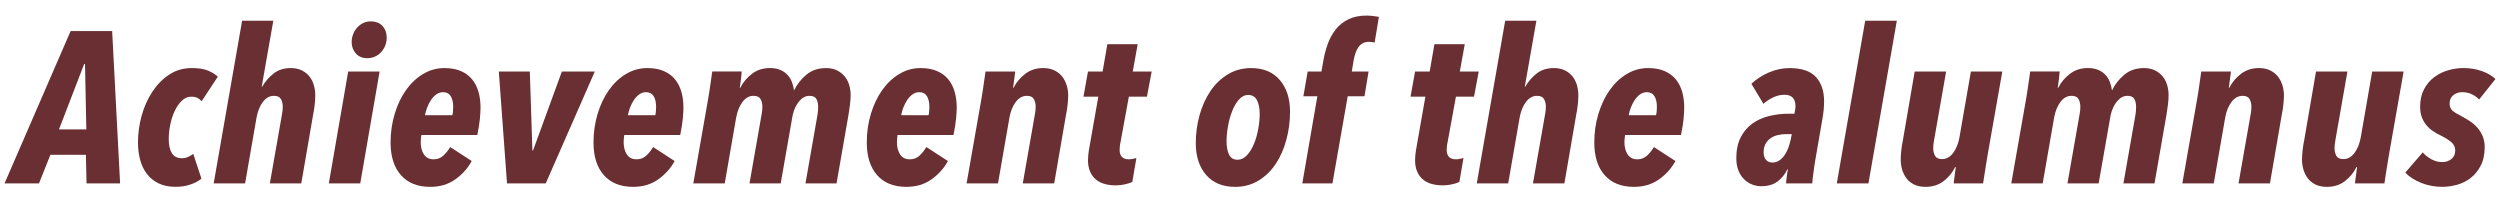
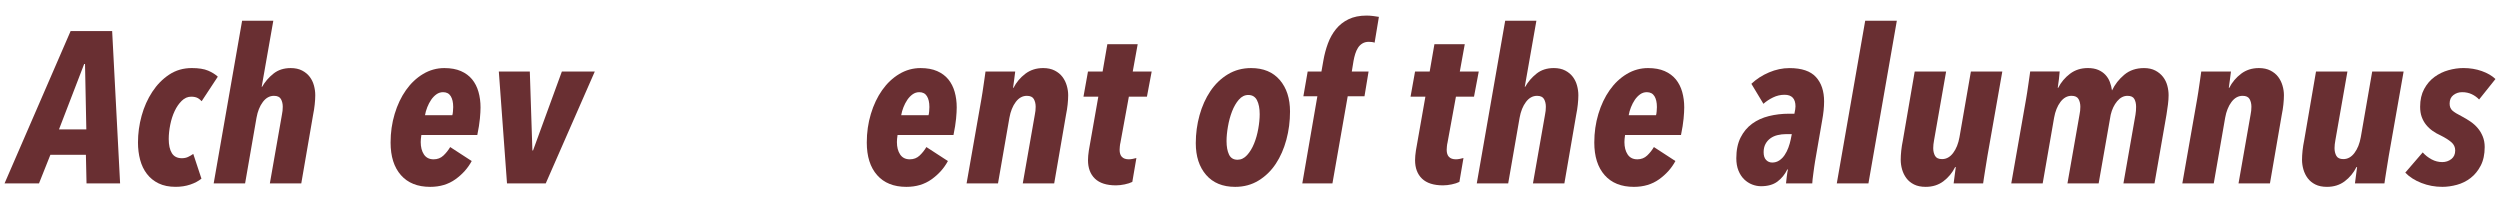
<svg xmlns="http://www.w3.org/2000/svg" version="1.1" id="レイヤー_1" x="0px" y="0px" viewBox="0 0 247 20" style="enable-background:new 0 0 247 20;" xml:space="preserve">
  <style type="text/css">
	.st0{fill:#692F32;}
	.st1{fill:none;}
</style>
  <g>
    <g>
      <path class="st0" d="M8.549,18.121l-0.062-2.828H4.979l-1.127,2.828H0.449L6.977,3.069h4.104l0.785,15.052H8.549z M8.4,6.322    H8.316l-2.488,6.463h2.701L8.4,6.322z" />
      <path class="st0" d="M19.924,10c-0.113-0.128-0.248-0.234-0.404-0.319c-0.155-0.085-0.368-0.128-0.638-0.128    c-0.34,0-0.648,0.135-0.925,0.406s-0.51,0.608-0.701,1.013s-0.337,0.857-0.436,1.354c-0.1,0.498-0.149,0.967-0.149,1.408    c0,0.597,0.103,1.063,0.309,1.397c0.205,0.334,0.535,0.501,0.988,0.501c0.227,0,0.429-0.041,0.606-0.123    c0.177-0.082,0.351-0.183,0.521-0.302l0.808,2.445c-0.298,0.241-0.666,0.436-1.105,0.584c-0.439,0.149-0.921,0.224-1.445,0.224    c-0.652,0-1.212-0.114-1.68-0.34s-0.854-0.539-1.158-0.936c-0.306-0.396-0.528-0.861-0.67-1.393    c-0.142-0.531-0.213-1.102-0.213-1.711c0-0.893,0.12-1.775,0.361-2.646c0.241-0.872,0.592-1.659,1.053-2.36    c0.46-0.702,1.017-1.269,1.669-1.701c0.651-0.432,1.396-0.648,2.232-0.648c0.68,0,1.219,0.085,1.615,0.255    s0.716,0.369,0.957,0.595L19.924,10z" />
      <path class="st0" d="M31.148,9.405c0,0.269-0.018,0.574-0.054,0.914c-0.035,0.34-0.088,0.68-0.159,1.021l-1.169,6.782h-3.104    l1.191-6.782c0.027-0.128,0.049-0.259,0.063-0.394c0.014-0.134,0.021-0.266,0.021-0.393c0-0.298-0.061-0.553-0.181-0.766    c-0.121-0.212-0.352-0.319-0.691-0.319c-0.425,0-0.79,0.202-1.095,0.606s-0.514,0.925-0.627,1.562l-1.127,6.484h-3.104    L23.92,2.049h3.083l-1.148,6.526h0.043c0.283-0.496,0.655-0.928,1.116-1.296c0.46-0.369,1.03-0.553,1.711-0.553    c0.439,0,0.814,0.082,1.127,0.245c0.312,0.163,0.563,0.372,0.755,0.627c0.191,0.255,0.329,0.542,0.414,0.861    S31.148,9.093,31.148,9.405z" />
-       <path class="st0" d="M35.592,18.121h-3.104l1.913-11.055h3.104L35.592,18.121z M38.207,3.707c0,0.284-0.05,0.549-0.149,0.797    c-0.099,0.248-0.233,0.464-0.403,0.648s-0.372,0.329-0.606,0.436c-0.233,0.106-0.485,0.16-0.755,0.16    c-0.496,0-0.879-0.16-1.147-0.479c-0.27-0.319-0.404-0.684-0.404-1.095c0-0.269,0.046-0.528,0.139-0.776    c0.092-0.248,0.223-0.467,0.394-0.659c0.17-0.191,0.368-0.344,0.595-0.457s0.475-0.17,0.744-0.17c0.511,0,0.903,0.153,1.18,0.457    C38.068,2.875,38.207,3.253,38.207,3.707z" />
      <path class="st0" d="M47.477,10.616c0,0.284-0.021,0.652-0.063,1.105c-0.043,0.454-0.128,0.993-0.256,1.616H41.63    c-0.042,0.284-0.063,0.518-0.063,0.702c0,0.497,0.106,0.904,0.318,1.223c0.213,0.319,0.532,0.479,0.957,0.479    c0.383,0,0.705-0.124,0.968-0.372c0.262-0.248,0.485-0.528,0.669-0.84l2.126,1.382c-0.382,0.709-0.921,1.311-1.615,1.807    c-0.694,0.496-1.523,0.744-2.487,0.744c-1.247,0-2.211-0.386-2.892-1.159s-1.021-1.846-1.021-3.221    c0-0.992,0.135-1.935,0.404-2.827c0.269-0.893,0.641-1.676,1.116-2.35c0.475-0.673,1.038-1.204,1.689-1.594    c0.652-0.39,1.354-0.585,2.105-0.585c0.638,0,1.183,0.1,1.637,0.298c0.453,0.199,0.821,0.471,1.105,0.818    c0.283,0.348,0.492,0.758,0.627,1.233S47.477,10.063,47.477,10.616z M44.776,10.574c0-0.453-0.081-0.811-0.244-1.074    c-0.163-0.262-0.415-0.393-0.755-0.393c-0.241,0-0.461,0.071-0.659,0.212c-0.198,0.142-0.372,0.323-0.521,0.542    c-0.149,0.22-0.276,0.464-0.383,0.733c-0.106,0.27-0.181,0.531-0.224,0.787h2.7c0.028-0.085,0.05-0.213,0.063-0.383    C44.77,10.829,44.776,10.688,44.776,10.574z" />
      <path class="st0" d="M53.919,18.121h-3.827L49.284,7.066h3.062l0.255,7.802h0.063l2.849-7.802h3.253L53.919,18.121z" />
-       <path class="st0" d="M67.524,10.616c0,0.284-0.021,0.652-0.063,1.105c-0.043,0.454-0.128,0.993-0.256,1.616h-5.527    c-0.042,0.284-0.063,0.518-0.063,0.702c0,0.497,0.106,0.904,0.318,1.223c0.213,0.319,0.532,0.479,0.957,0.479    c0.383,0,0.705-0.124,0.968-0.372c0.262-0.248,0.485-0.528,0.669-0.84l2.126,1.382c-0.382,0.709-0.921,1.311-1.615,1.807    c-0.694,0.496-1.523,0.744-2.487,0.744c-1.247,0-2.211-0.386-2.892-1.159s-1.021-1.846-1.021-3.221    c0-0.992,0.135-1.935,0.404-2.827c0.269-0.893,0.641-1.676,1.116-2.35c0.475-0.673,1.038-1.204,1.689-1.594    c0.652-0.39,1.354-0.585,2.105-0.585c0.638,0,1.183,0.1,1.637,0.298c0.453,0.199,0.821,0.471,1.105,0.818    c0.283,0.348,0.492,0.758,0.627,1.233S67.524,10.063,67.524,10.616z M64.824,10.574c0-0.453-0.081-0.811-0.244-1.074    c-0.163-0.262-0.415-0.393-0.755-0.393c-0.241,0-0.461,0.071-0.659,0.212c-0.198,0.142-0.372,0.323-0.521,0.542    c-0.149,0.22-0.276,0.464-0.383,0.733c-0.106,0.27-0.181,0.531-0.224,0.787h2.7c0.028-0.085,0.05-0.213,0.063-0.383    C64.817,10.829,64.824,10.688,64.824,10.574z" />
-       <path class="st0" d="M78.452,8.937c0.283-0.595,0.688-1.113,1.212-1.552c0.524-0.439,1.175-0.659,1.95-0.659    c0.437,0,0.81,0.082,1.12,0.245c0.31,0.163,0.562,0.372,0.76,0.627c0.197,0.255,0.338,0.542,0.423,0.861    c0.084,0.319,0.127,0.634,0.127,0.946c0,0.269-0.021,0.574-0.063,0.914c-0.043,0.34-0.092,0.68-0.148,1.021l-1.183,6.782h-3.07    l1.19-6.782c0.043-0.255,0.063-0.518,0.063-0.787c0-0.298-0.057-0.553-0.17-0.766c-0.113-0.212-0.34-0.319-0.681-0.319    c-0.382,0-0.723,0.177-1.02,0.532c-0.298,0.354-0.511,0.801-0.639,1.339l-1.19,6.782h-3.082l1.19-6.782    c0.028-0.128,0.049-0.259,0.063-0.394c0.014-0.134,0.021-0.266,0.021-0.393c0-0.298-0.061-0.553-0.181-0.766    c-0.121-0.212-0.351-0.319-0.691-0.319c-0.425,0-0.79,0.202-1.095,0.606s-0.514,0.925-0.627,1.562l-1.127,6.484h-3.104    l1.467-8.355c0.028-0.17,0.063-0.386,0.106-0.648c0.042-0.262,0.081-0.524,0.116-0.787s0.071-0.507,0.106-0.733    s0.061-0.404,0.074-0.532h2.913c-0.015,0.199-0.039,0.45-0.074,0.755c-0.036,0.305-0.074,0.592-0.117,0.861h0.043    c0.283-0.553,0.673-1.017,1.169-1.393c0.496-0.375,1.084-0.563,1.765-0.563c0.396,0,0.736,0.061,1.021,0.181    c0.283,0.121,0.521,0.284,0.712,0.489c0.191,0.206,0.337,0.439,0.436,0.702C78.339,8.359,78.409,8.639,78.452,8.937z" />
      <path class="st0" d="M94.524,10.616c0,0.284-0.021,0.652-0.063,1.105c-0.043,0.454-0.128,0.993-0.256,1.616h-5.527    c-0.042,0.284-0.063,0.518-0.063,0.702c0,0.497,0.106,0.904,0.318,1.223c0.213,0.319,0.532,0.479,0.957,0.479    c0.383,0,0.705-0.124,0.968-0.372c0.262-0.248,0.485-0.528,0.669-0.84l2.126,1.382c-0.382,0.709-0.921,1.311-1.615,1.807    c-0.694,0.496-1.523,0.744-2.487,0.744c-1.247,0-2.211-0.386-2.892-1.159s-1.021-1.846-1.021-3.221    c0-0.992,0.135-1.935,0.404-2.827c0.269-0.893,0.641-1.676,1.116-2.35c0.475-0.673,1.038-1.204,1.689-1.594    c0.652-0.39,1.354-0.585,2.105-0.585c0.638,0,1.183,0.1,1.637,0.298c0.453,0.199,0.821,0.471,1.105,0.818    c0.283,0.348,0.492,0.758,0.627,1.233S94.524,10.063,94.524,10.616z M91.824,10.574c0-0.453-0.081-0.811-0.244-1.074    c-0.163-0.262-0.415-0.393-0.755-0.393c-0.241,0-0.461,0.071-0.659,0.212c-0.198,0.142-0.372,0.323-0.521,0.542    c-0.149,0.22-0.276,0.464-0.383,0.733c-0.106,0.27-0.181,0.531-0.224,0.787h2.7c0.028-0.085,0.05-0.213,0.063-0.383    C91.817,10.829,91.824,10.688,91.824,10.574z" />
      <path class="st0" d="M105.536,9.405c0,0.269-0.018,0.574-0.053,0.914c-0.036,0.34-0.089,0.68-0.16,1.021l-1.169,6.782h-3.104    l1.19-6.782c0.028-0.128,0.049-0.259,0.063-0.394c0.014-0.134,0.021-0.266,0.021-0.393c0-0.298-0.061-0.553-0.181-0.766    c-0.121-0.212-0.351-0.319-0.691-0.319c-0.425,0-0.79,0.202-1.095,0.606s-0.514,0.925-0.627,1.562l-1.127,6.484h-3.104    l1.467-8.355c0.028-0.17,0.063-0.386,0.106-0.648c0.042-0.262,0.081-0.524,0.116-0.787s0.071-0.507,0.106-0.733    s0.061-0.404,0.074-0.532h2.935c-0.029,0.199-0.061,0.45-0.096,0.755c-0.036,0.305-0.074,0.592-0.117,0.861h0.043    c0.283-0.553,0.673-1.017,1.169-1.393c0.496-0.375,1.084-0.563,1.765-0.563c0.438,0,0.818,0.082,1.137,0.245    c0.319,0.163,0.574,0.372,0.766,0.627c0.191,0.255,0.333,0.542,0.426,0.861C105.49,8.777,105.536,9.093,105.536,9.405z" />
      <path class="st0" d="M113.317,9.553h-1.786l-0.829,4.528c-0.028,0.114-0.05,0.241-0.063,0.383    c-0.015,0.142-0.021,0.255-0.021,0.34c0,0.624,0.305,0.936,0.914,0.936c0.113,0,0.241-0.014,0.383-0.043    c0.142-0.028,0.263-0.056,0.361-0.085l-0.403,2.36c-0.199,0.1-0.45,0.181-0.755,0.245c-0.306,0.064-0.592,0.096-0.861,0.096    c-0.922,0-1.612-0.22-2.073-0.659c-0.46-0.439-0.69-1.049-0.69-1.828c0-0.128,0.007-0.276,0.021-0.447    c0.014-0.17,0.035-0.34,0.063-0.51l0.936-5.315h-1.467l0.446-2.487h1.445l0.468-2.7h2.998l-0.489,2.7h1.871L113.317,9.553z" />
      <path class="st0" d="M127.454,11.021c0,0.964-0.12,1.892-0.361,2.785c-0.241,0.893-0.588,1.684-1.041,2.371    c-0.454,0.688-1.021,1.24-1.701,1.658s-1.453,0.627-2.317,0.627c-1.233,0-2.189-0.394-2.87-1.18s-1.021-1.832-1.021-3.136    c0-0.949,0.124-1.871,0.372-2.764c0.248-0.893,0.606-1.687,1.073-2.381c0.468-0.694,1.042-1.247,1.723-1.658    c0.68-0.411,1.445-0.617,2.296-0.617c1.219,0,2.165,0.394,2.838,1.18S127.454,9.731,127.454,11.021z M124.457,11.275    c0-0.567-0.089-1.024-0.266-1.371c-0.178-0.347-0.465-0.521-0.861-0.521c-0.354,0-0.666,0.156-0.936,0.468    c-0.27,0.312-0.492,0.698-0.67,1.159c-0.177,0.46-0.312,0.957-0.403,1.488c-0.093,0.531-0.139,1.01-0.139,1.435    c0,0.553,0.082,0.999,0.245,1.339c0.162,0.34,0.442,0.51,0.839,0.51c0.354,0,0.67-0.152,0.946-0.458    c0.276-0.304,0.507-0.684,0.691-1.137c0.184-0.454,0.322-0.942,0.414-1.467C124.411,12.197,124.457,11.715,124.457,11.275z" />
      <path class="st0" d="M135.811,4.217c-0.071-0.028-0.156-0.05-0.256-0.064c-0.099-0.014-0.205-0.021-0.318-0.021    c-0.241,0-0.45,0.053-0.627,0.159c-0.178,0.106-0.323,0.248-0.437,0.425s-0.205,0.379-0.276,0.606s-0.127,0.46-0.17,0.702    l-0.17,1.042h1.658l-0.404,2.445h-1.658l-1.509,8.61h-2.977l1.488-8.61h-1.382l0.425-2.445h1.36l0.191-1.084    c0.1-0.581,0.248-1.141,0.446-1.68c0.199-0.539,0.465-1.013,0.798-1.424s0.747-0.737,1.243-0.978    c0.496-0.241,1.092-0.361,1.786-0.361c0.198,0,0.411,0.014,0.638,0.042s0.418,0.057,0.574,0.085L135.811,4.217z" />
      <path class="st0" d="M145.632,9.553h-1.786l-0.829,4.528c-0.028,0.114-0.05,0.241-0.063,0.383    c-0.015,0.142-0.021,0.255-0.021,0.34c0,0.624,0.305,0.936,0.914,0.936c0.113,0,0.241-0.014,0.383-0.043    c0.142-0.028,0.263-0.056,0.361-0.085l-0.403,2.36c-0.199,0.1-0.45,0.181-0.755,0.245c-0.306,0.064-0.592,0.096-0.861,0.096    c-0.922,0-1.612-0.22-2.073-0.659c-0.46-0.439-0.69-1.049-0.69-1.828c0-0.128,0.007-0.276,0.021-0.447    c0.014-0.17,0.035-0.34,0.063-0.51l0.936-5.315h-1.467l0.446-2.487h1.445l0.468-2.7h2.998l-0.489,2.7h1.871L145.632,9.553z" />
      <path class="st0" d="M155.942,9.405c0,0.269-0.018,0.574-0.054,0.914c-0.035,0.34-0.088,0.68-0.159,1.021l-1.169,6.782h-3.104    l1.191-6.782c0.027-0.128,0.049-0.259,0.063-0.394c0.014-0.134,0.021-0.266,0.021-0.393c0-0.298-0.061-0.553-0.181-0.766    c-0.121-0.212-0.352-0.319-0.691-0.319c-0.425,0-0.79,0.202-1.095,0.606s-0.514,0.925-0.627,1.562l-1.127,6.484h-3.104    l2.807-16.072h3.083l-1.148,6.526h0.043c0.283-0.496,0.655-0.928,1.116-1.296c0.46-0.369,1.03-0.553,1.711-0.553    c0.439,0,0.814,0.082,1.127,0.245c0.312,0.163,0.563,0.372,0.755,0.627c0.191,0.255,0.329,0.542,0.414,0.861    S155.942,9.093,155.942,9.405z" />
      <path class="st0" d="M166.402,10.616c0,0.284-0.021,0.652-0.063,1.105c-0.043,0.454-0.128,0.993-0.256,1.616h-5.527    c-0.042,0.284-0.063,0.518-0.063,0.702c0,0.497,0.106,0.904,0.318,1.223c0.213,0.319,0.532,0.479,0.957,0.479    c0.383,0,0.705-0.124,0.968-0.372c0.262-0.248,0.485-0.528,0.669-0.84l2.126,1.382c-0.382,0.709-0.921,1.311-1.615,1.807    c-0.694,0.496-1.523,0.744-2.487,0.744c-1.247,0-2.211-0.386-2.892-1.159s-1.021-1.846-1.021-3.221    c0-0.992,0.135-1.935,0.404-2.827c0.269-0.893,0.641-1.676,1.116-2.35c0.475-0.673,1.038-1.204,1.689-1.594    c0.652-0.39,1.354-0.585,2.105-0.585c0.638,0,1.183,0.1,1.637,0.298c0.453,0.199,0.821,0.471,1.105,0.818    c0.283,0.348,0.492,0.758,0.627,1.233S166.402,10.063,166.402,10.616z M163.702,10.574c0-0.453-0.081-0.811-0.244-1.074    c-0.163-0.262-0.415-0.393-0.755-0.393c-0.241,0-0.461,0.071-0.659,0.212c-0.198,0.142-0.372,0.323-0.521,0.542    c-0.149,0.22-0.276,0.464-0.383,0.733c-0.106,0.27-0.181,0.531-0.224,0.787h2.7c0.028-0.085,0.05-0.213,0.063-0.383    C163.695,10.829,163.702,10.688,163.702,10.574z" />
      <path class="st0" d="M180.221,10.021c0,0.567-0.064,1.19-0.191,1.871l-0.702,4.061c-0.028,0.156-0.057,0.34-0.085,0.553    s-0.057,0.422-0.085,0.627c-0.028,0.206-0.053,0.401-0.074,0.585s-0.032,0.319-0.032,0.404h-2.594    c0.015-0.17,0.039-0.396,0.075-0.68c0.035-0.284,0.074-0.518,0.116-0.702h-0.063c-0.241,0.496-0.567,0.896-0.978,1.201    c-0.412,0.305-0.95,0.457-1.616,0.457c-0.298,0-0.592-0.057-0.882-0.17c-0.291-0.113-0.553-0.284-0.787-0.51    c-0.233-0.227-0.422-0.514-0.563-0.861c-0.142-0.347-0.213-0.754-0.213-1.222c0-0.808,0.142-1.492,0.426-2.052    c0.283-0.56,0.662-1.013,1.138-1.36c0.475-0.347,1.027-0.599,1.658-0.755c0.63-0.156,1.293-0.234,1.987-0.234h0.531    c0.071-0.326,0.106-0.567,0.106-0.723c0-0.766-0.361-1.148-1.084-1.148c-0.397,0-0.776,0.089-1.138,0.266    s-0.677,0.386-0.945,0.627l-1.191-1.977c0.496-0.468,1.077-0.843,1.744-1.127c0.666-0.283,1.339-0.425,2.02-0.425    c1.204,0,2.076,0.294,2.614,0.882C179.951,8.196,180.221,9,180.221,10.021z M176.457,13.252c-0.283,0-0.56,0.032-0.829,0.096    c-0.27,0.064-0.507,0.17-0.712,0.319c-0.206,0.149-0.369,0.337-0.489,0.563c-0.12,0.227-0.181,0.497-0.181,0.808    c0,0.34,0.082,0.595,0.245,0.765c0.162,0.17,0.364,0.255,0.605,0.255c0.255,0,0.485-0.067,0.691-0.202    c0.205-0.135,0.382-0.312,0.531-0.532c0.148-0.219,0.272-0.464,0.372-0.733c0.099-0.269,0.177-0.538,0.233-0.808l0.106-0.532    H176.457z" />
      <path class="st0" d="M184.601,18.121h-3.126l2.807-16.072h3.125L184.601,18.121z" />
      <path class="st0" d="M196.357,15.421c-0.028,0.185-0.063,0.404-0.106,0.659c-0.042,0.255-0.085,0.518-0.127,0.787    c-0.043,0.27-0.082,0.518-0.117,0.744c-0.035,0.227-0.061,0.397-0.074,0.51h-2.913c0.028-0.198,0.061-0.446,0.096-0.744    c0.035-0.297,0.074-0.588,0.117-0.872h-0.063c-0.284,0.567-0.67,1.035-1.159,1.403c-0.489,0.368-1.073,0.553-1.754,0.553    c-0.454,0-0.836-0.078-1.147-0.234c-0.312-0.156-0.563-0.361-0.755-0.617c-0.191-0.255-0.333-0.542-0.426-0.861    c-0.092-0.319-0.138-0.641-0.138-0.967c0-0.269,0.018-0.571,0.053-0.904s0.089-0.669,0.16-1.01l1.169-6.803h3.104l-1.19,6.782    c-0.028,0.142-0.05,0.28-0.063,0.415c-0.015,0.135-0.021,0.259-0.021,0.372c0,0.298,0.061,0.553,0.181,0.766    c0.12,0.212,0.351,0.319,0.691,0.319c0.425,0,0.79-0.202,1.095-0.606s0.514-0.925,0.627-1.562l1.127-6.484h3.104L196.357,15.421z" />
      <path class="st0" d="M208.666,8.937c0.283-0.595,0.688-1.113,1.212-1.552c0.524-0.439,1.175-0.659,1.95-0.659    c0.437,0,0.81,0.082,1.12,0.245c0.31,0.163,0.562,0.372,0.76,0.627c0.197,0.255,0.338,0.542,0.423,0.861    c0.084,0.319,0.127,0.634,0.127,0.946c0,0.269-0.021,0.574-0.063,0.914c-0.043,0.34-0.092,0.68-0.148,1.021l-1.183,6.782h-3.07    l1.19-6.782c0.043-0.255,0.063-0.518,0.063-0.787c0-0.298-0.057-0.553-0.17-0.766c-0.113-0.212-0.34-0.319-0.681-0.319    c-0.382,0-0.723,0.177-1.02,0.532c-0.298,0.354-0.511,0.801-0.639,1.339l-1.19,6.782h-3.082l1.19-6.782    c0.028-0.128,0.049-0.259,0.063-0.394c0.014-0.134,0.021-0.266,0.021-0.393c0-0.298-0.061-0.553-0.181-0.766    c-0.121-0.212-0.351-0.319-0.691-0.319c-0.425,0-0.79,0.202-1.095,0.606s-0.514,0.925-0.627,1.562l-1.127,6.484h-3.104    l1.467-8.355c0.028-0.17,0.063-0.386,0.106-0.648c0.042-0.262,0.081-0.524,0.116-0.787s0.071-0.507,0.106-0.733    s0.061-0.404,0.074-0.532h2.913c-0.015,0.199-0.039,0.45-0.074,0.755c-0.036,0.305-0.074,0.592-0.117,0.861h0.043    c0.283-0.553,0.673-1.017,1.169-1.393c0.496-0.375,1.084-0.563,1.765-0.563c0.396,0,0.736,0.061,1.021,0.181    c0.283,0.121,0.521,0.284,0.712,0.489c0.191,0.206,0.337,0.439,0.436,0.702C208.553,8.359,208.623,8.639,208.666,8.937z" />
      <path class="st0" d="M225.652,9.405c0,0.269-0.018,0.574-0.053,0.914c-0.036,0.34-0.089,0.68-0.16,1.021l-1.169,6.782h-3.104    l1.19-6.782c0.028-0.128,0.049-0.259,0.063-0.394c0.014-0.134,0.021-0.266,0.021-0.393c0-0.298-0.061-0.553-0.181-0.766    c-0.121-0.212-0.351-0.319-0.691-0.319c-0.425,0-0.79,0.202-1.095,0.606s-0.514,0.925-0.627,1.562l-1.127,6.484h-3.104    l1.467-8.355c0.028-0.17,0.063-0.386,0.106-0.648c0.042-0.262,0.081-0.524,0.116-0.787s0.071-0.507,0.106-0.733    s0.061-0.404,0.074-0.532h2.935c-0.029,0.199-0.061,0.45-0.096,0.755c-0.036,0.305-0.074,0.592-0.117,0.861h0.043    c0.283-0.553,0.673-1.017,1.169-1.393c0.496-0.375,1.084-0.563,1.765-0.563c0.438,0,0.818,0.082,1.137,0.245    c0.319,0.163,0.574,0.372,0.766,0.627c0.191,0.255,0.333,0.542,0.426,0.861C225.606,8.777,225.652,9.093,225.652,9.405z" />
      <path class="st0" d="M236.006,15.421c-0.028,0.185-0.063,0.404-0.106,0.659c-0.042,0.255-0.085,0.518-0.127,0.787    c-0.043,0.27-0.082,0.518-0.117,0.744c-0.035,0.227-0.061,0.397-0.074,0.51h-2.913c0.028-0.198,0.061-0.446,0.096-0.744    c0.035-0.297,0.074-0.588,0.117-0.872h-0.063c-0.284,0.567-0.67,1.035-1.159,1.403c-0.489,0.368-1.073,0.553-1.754,0.553    c-0.454,0-0.836-0.078-1.147-0.234c-0.312-0.156-0.563-0.361-0.755-0.617c-0.191-0.255-0.333-0.542-0.426-0.861    c-0.092-0.319-0.138-0.641-0.138-0.967c0-0.269,0.018-0.571,0.053-0.904s0.089-0.669,0.16-1.01l1.169-6.803h3.104l-1.19,6.782    c-0.028,0.142-0.05,0.28-0.063,0.415c-0.015,0.135-0.021,0.259-0.021,0.372c0,0.298,0.061,0.553,0.181,0.766    c0.12,0.212,0.351,0.319,0.691,0.319c0.425,0,0.79-0.202,1.095-0.606s0.514-0.925,0.627-1.562l1.127-6.484h3.104L236.006,15.421z" />
      <path class="st0" d="M244.936,9.83c-0.199-0.212-0.439-0.386-0.724-0.521c-0.283-0.135-0.603-0.202-0.956-0.202    c-0.326,0-0.613,0.096-0.861,0.287s-0.372,0.471-0.372,0.84c0,0.297,0.092,0.528,0.274,0.691c0.184,0.163,0.5,0.358,0.951,0.584    c0.296,0.156,0.577,0.326,0.845,0.51c0.268,0.185,0.504,0.397,0.708,0.638c0.204,0.241,0.37,0.518,0.497,0.829    c0.127,0.312,0.19,0.659,0.19,1.042c0,0.723-0.132,1.336-0.394,1.839c-0.263,0.503-0.596,0.911-0.999,1.222    c-0.404,0.312-0.854,0.535-1.351,0.67s-0.978,0.202-1.445,0.202c-0.723,0-1.41-0.128-2.062-0.383    c-0.652-0.255-1.184-0.595-1.595-1.021l1.723-1.999c0.255,0.284,0.549,0.514,0.882,0.691c0.333,0.178,0.684,0.266,1.053,0.266    c0.34,0,0.638-0.099,0.893-0.298c0.255-0.198,0.383-0.481,0.383-0.851c0-0.326-0.128-0.599-0.383-0.818s-0.609-0.443-1.062-0.669    c-0.284-0.128-0.546-0.276-0.787-0.447c-0.241-0.17-0.453-0.368-0.638-0.595c-0.185-0.227-0.329-0.485-0.436-0.776    s-0.159-0.627-0.159-1.01c0-0.681,0.132-1.265,0.396-1.754c0.264-0.489,0.604-0.886,1.018-1.191    c0.414-0.304,0.874-0.528,1.379-0.669s0.999-0.213,1.48-0.213c0.652,0,1.258,0.1,1.818,0.298c0.56,0.199,1.01,0.461,1.35,0.787    L244.936,9.83z" />
    </g>
  </g>
  <rect class="st1" width="247" height="20" />
</svg>